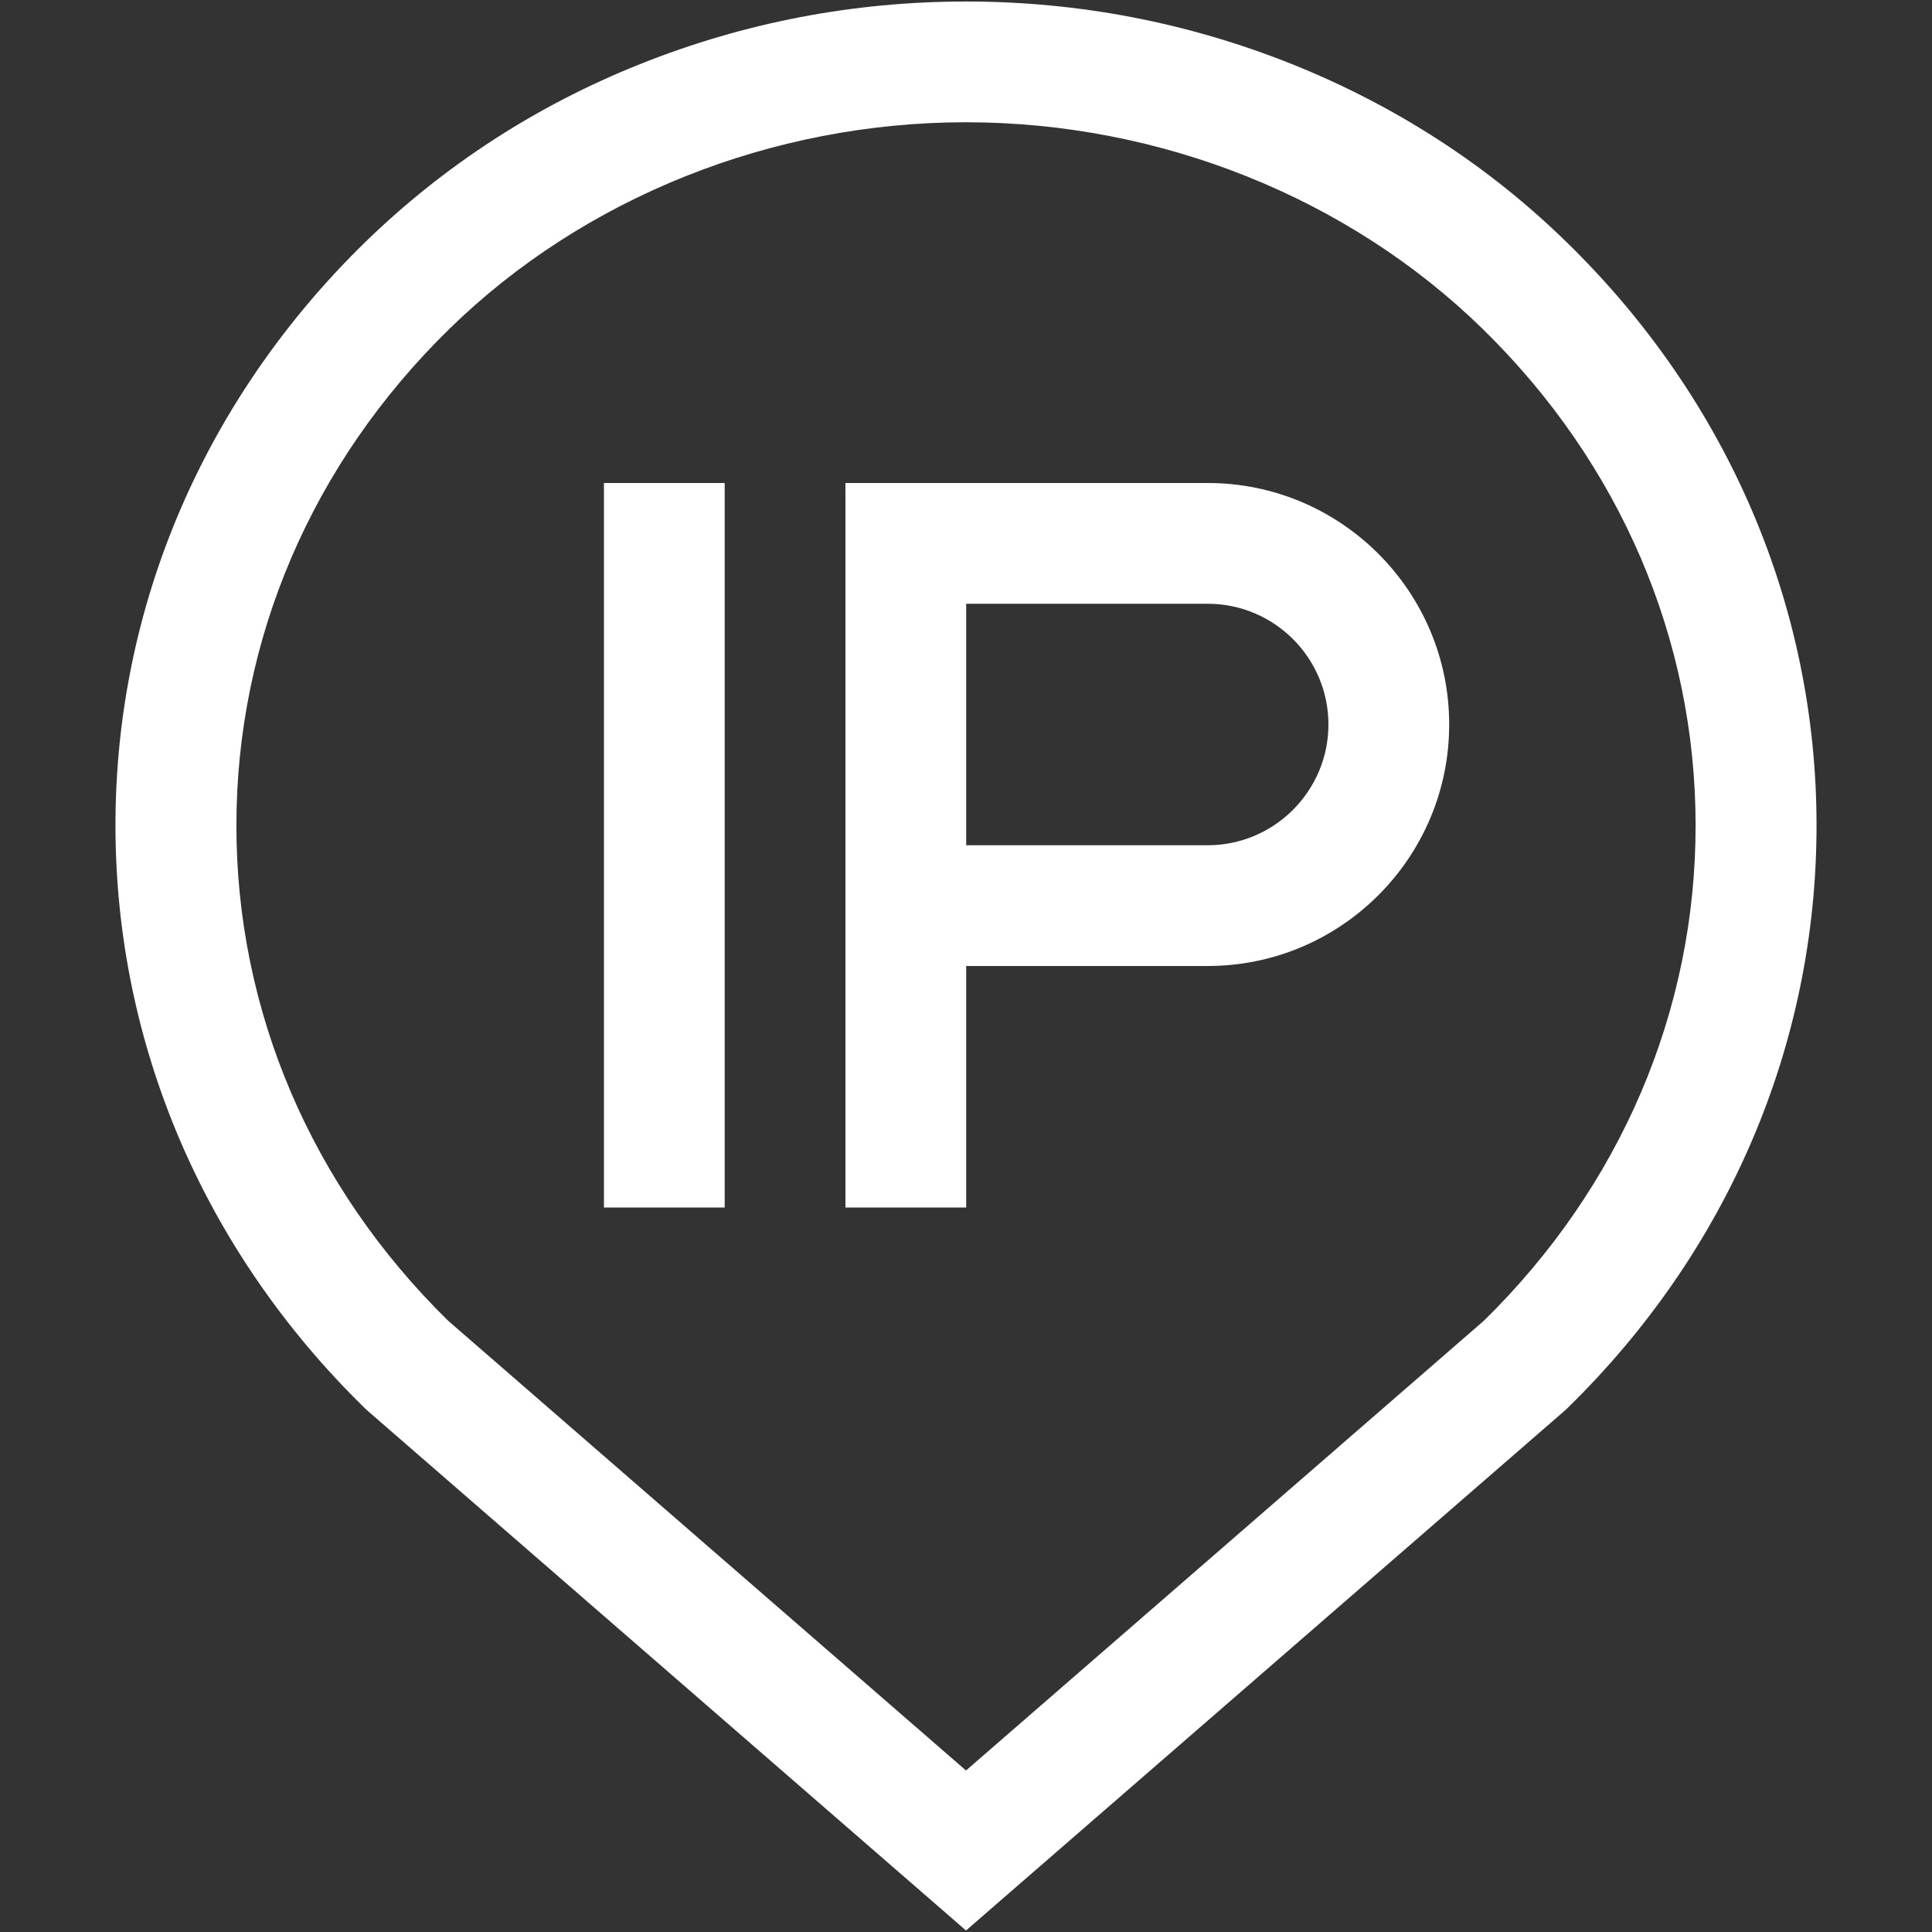
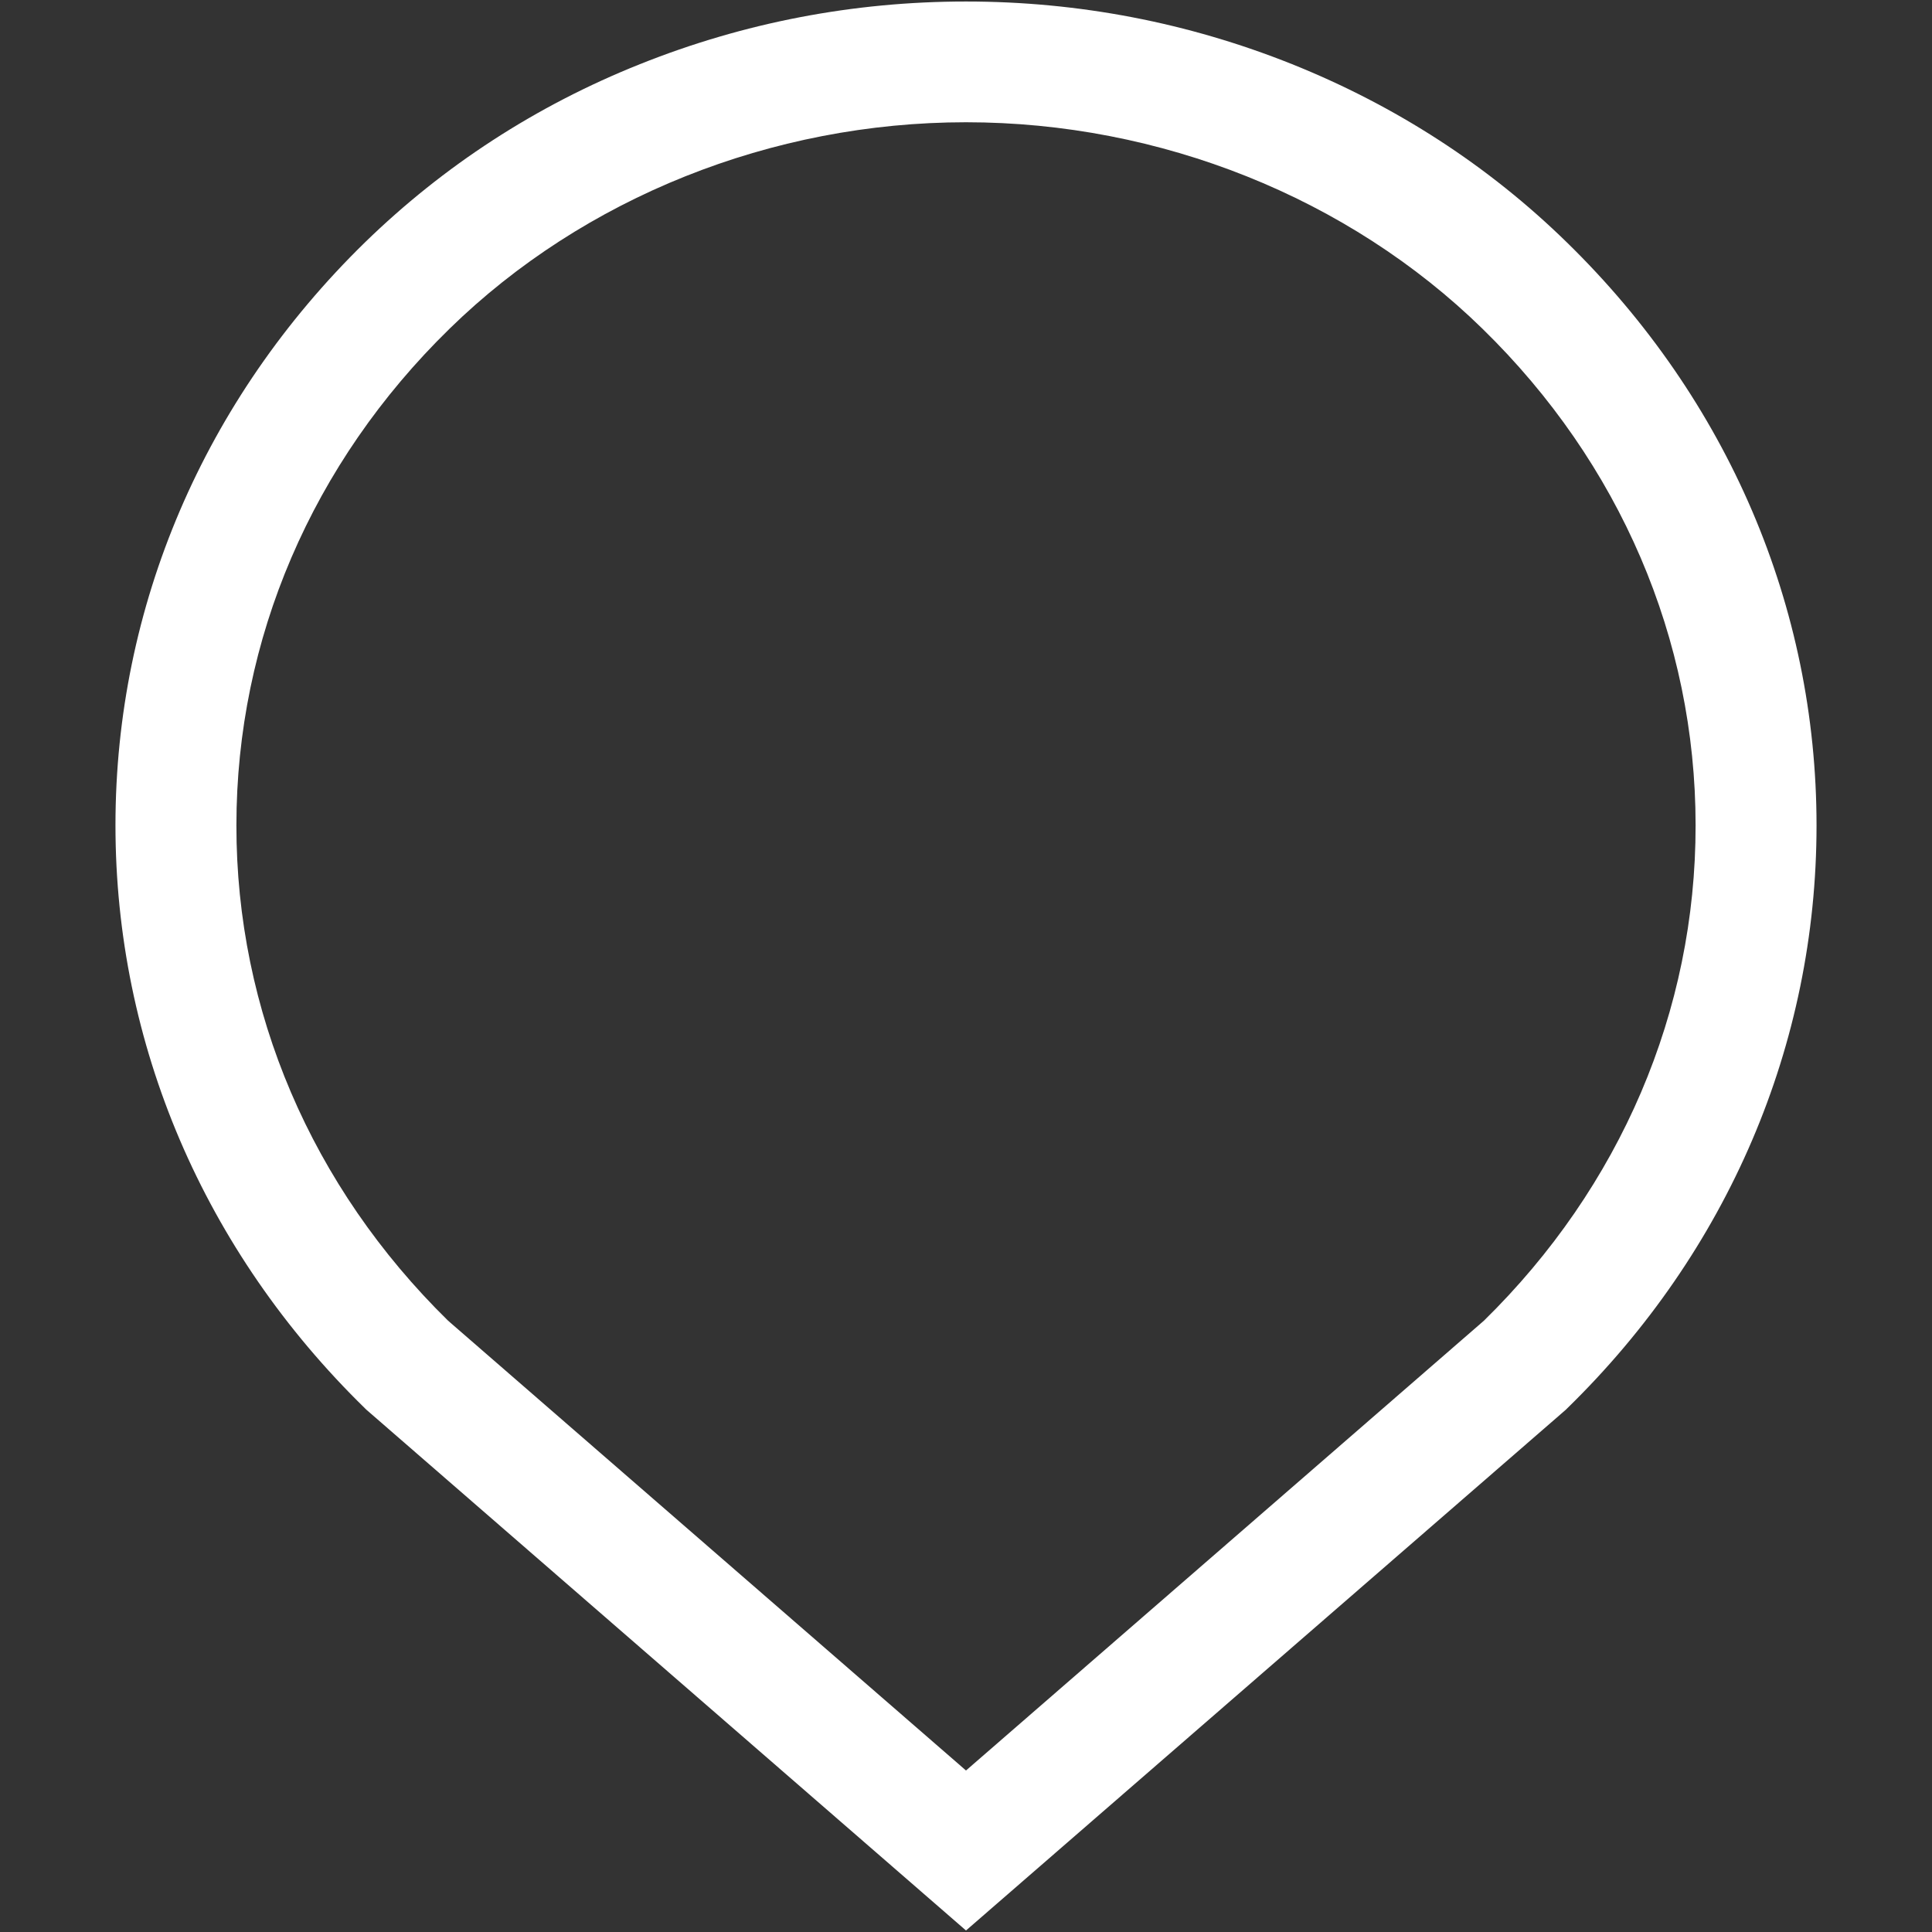
<svg xmlns="http://www.w3.org/2000/svg" t="1578838125234" class="icon" viewBox="0 0 1024 1024" version="1.1" p-id="2774" width="100" height="100">
  <rect x="0" y="0" width="1024" height="1024" fill="#333333" stroke="none" />
  <defs>
    <style type="text/css" />
  </defs>
  <path d="M512 1023.2L194.1 747.1l-0.7-0.7c-85.3-83.3-132.2-193-132.2-309s47-225.7 132.2-308.9C235.1 87.9 284.1 56 339.2 34 394.2 12 452.3 0.8 512 0.8 571.7 0.8 629.8 12 684.8 34c55.1 22.1 104.2 53.9 145.8 94.6 85.2 83.2 132.2 192.9 132.2 308.9 0 116-46.9 225.8-132.2 309l-0.7 0.7-317.9 276zM237.5 700L512 938.4 786.5 700c72.4-71 112.3-164.2 112.2-262.6 0-98.6-40.1-192-112.9-263.1-71.2-69.6-171-109.5-273.8-109.5-102.8 0-202.6 39.9-273.8 109.5-72.8 71.1-112.9 164.5-112.9 263.1-0.1 98.4 39.8 191.6 112.2 262.6z" fill="#ffffff" p-id="2775" />
-   <path d="M320.1 256h64v384h-64zM640.1 256h-192v384h64V512h128c70.6 0 128-57.4 128-128s-57.4-128-128-128z m0 192h-128V320h128c35.3 0 64 28.7 64 64 0 35.2-28.7 64-64 64z" fill="#ffffff" p-id="2776" />
</svg>